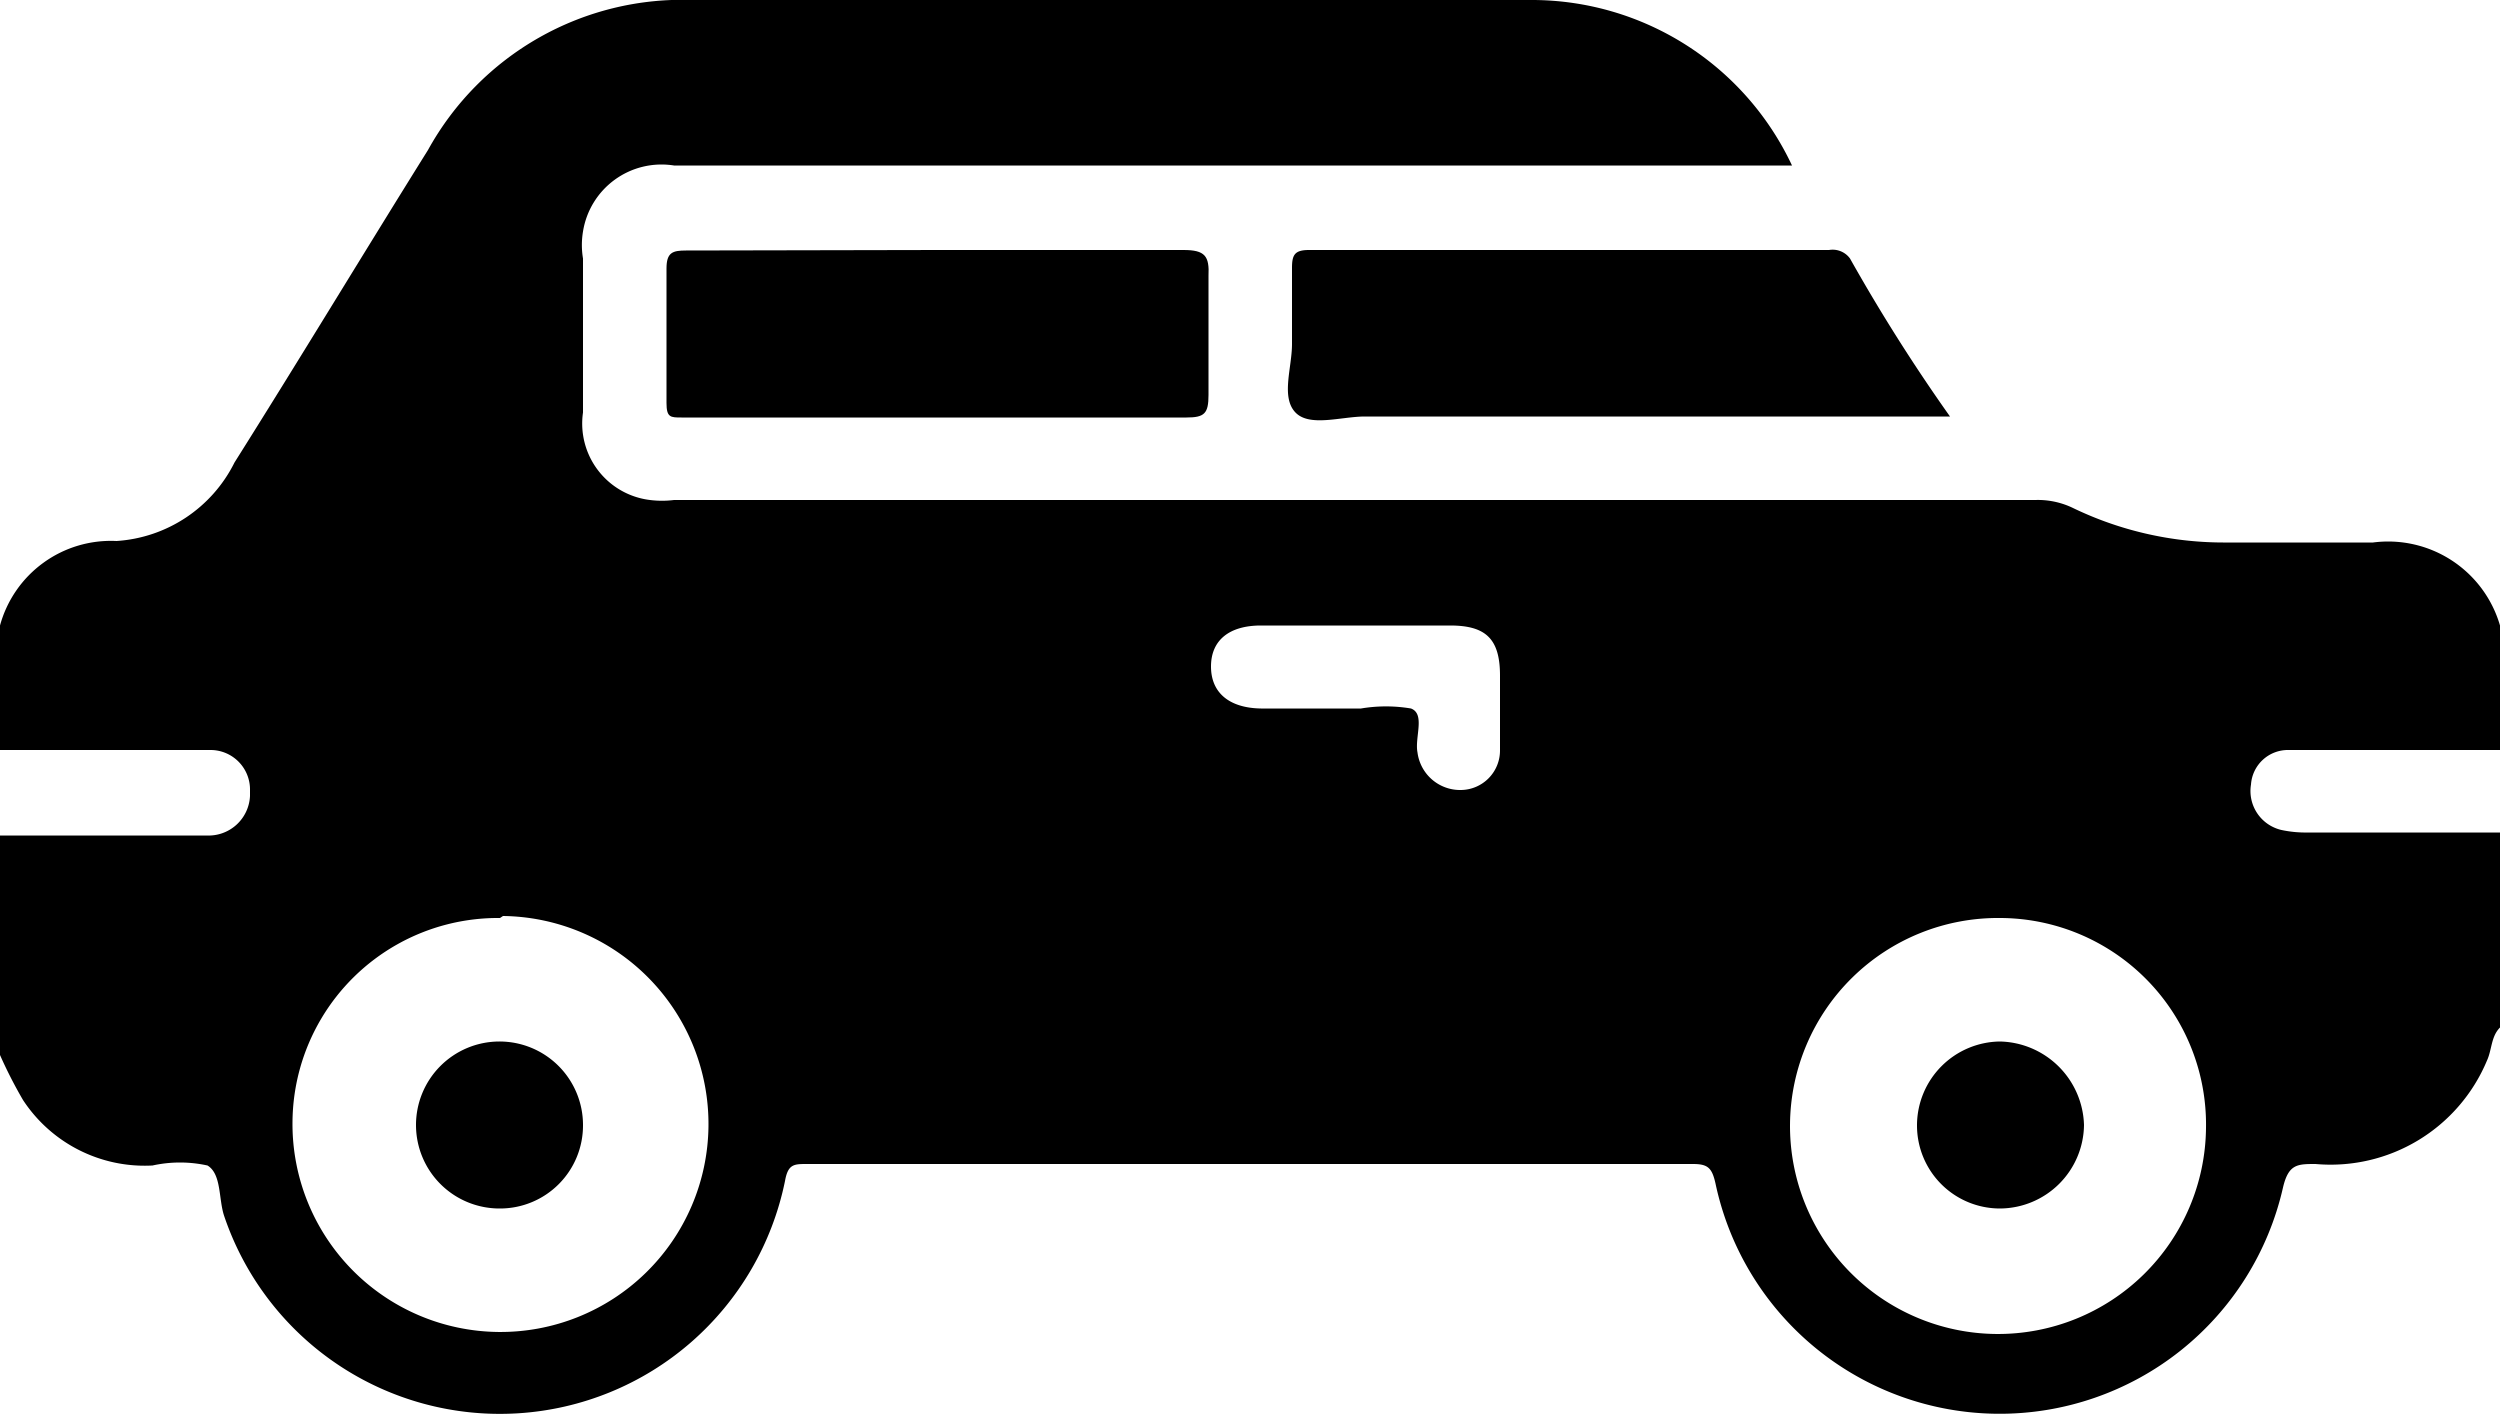
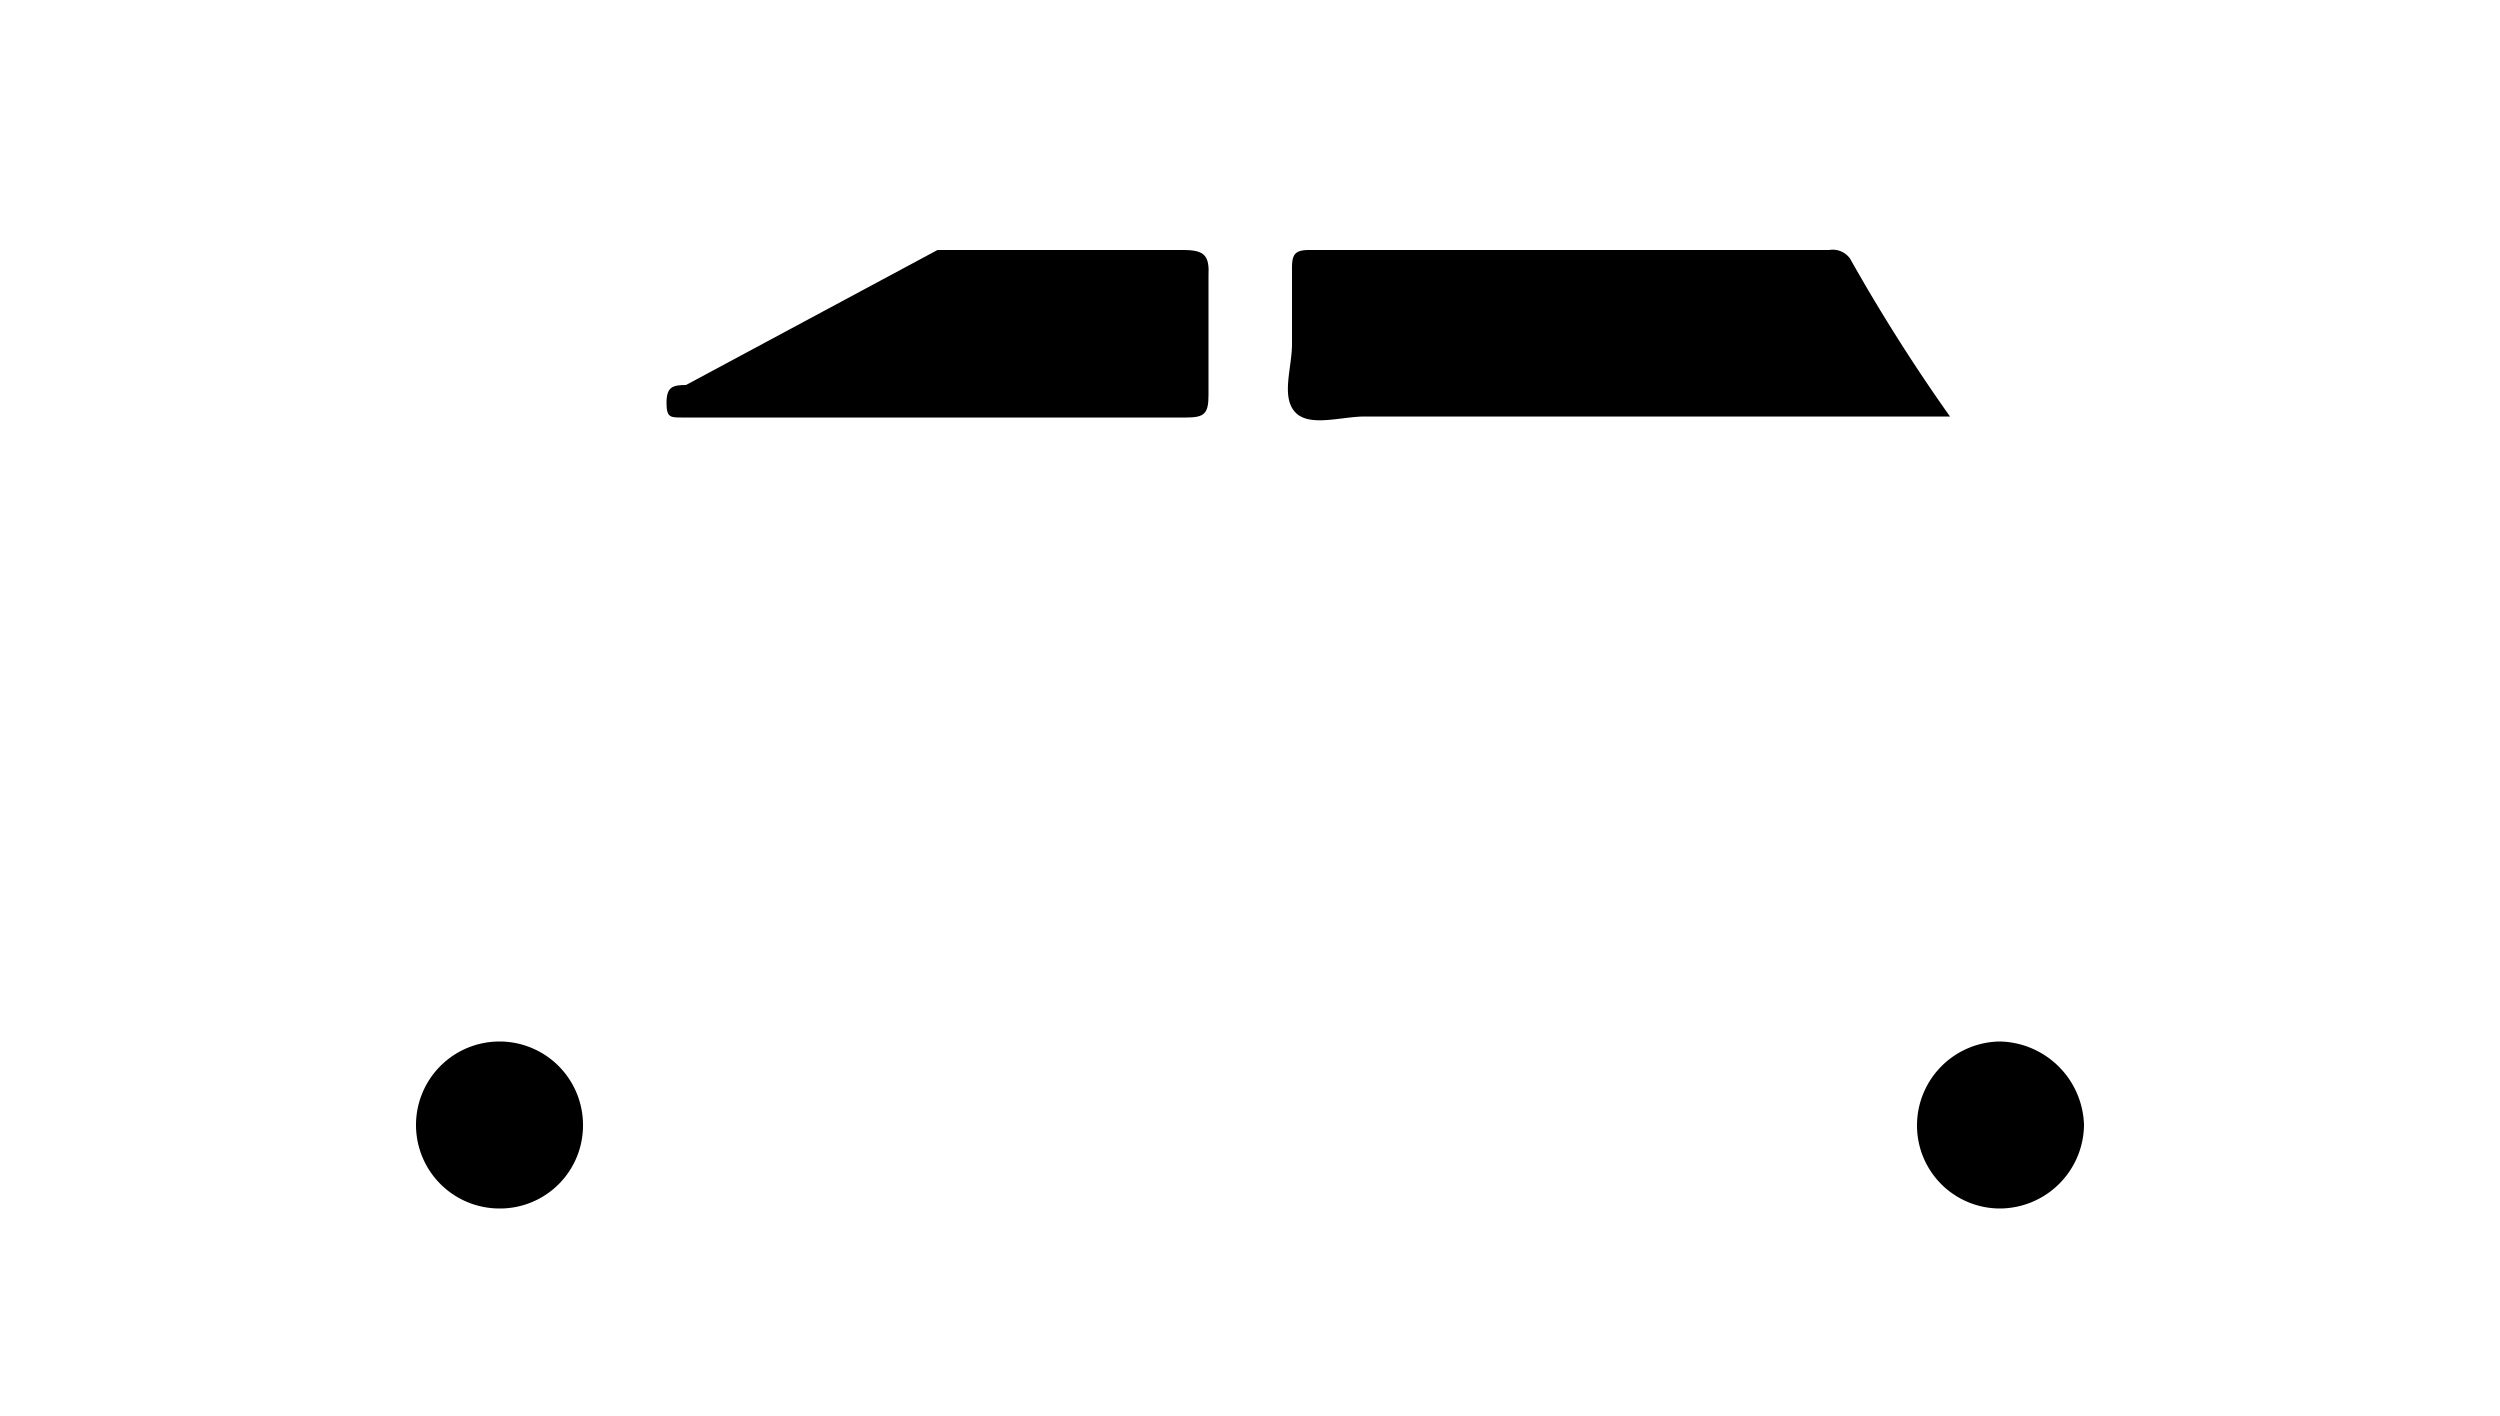
<svg xmlns="http://www.w3.org/2000/svg" id="Layer_1" data-name="Layer 1" viewBox="0 0 50 28.33">
-   <path d="M0,12.51a2.3,2.3,0,0,1,2.33-1.69A2.84,2.84,0,0,0,4.69,9.25C6,7.17,7.28,5.05,8.56,3A5.81,5.81,0,0,1,13.86,0h16.8a5.75,5.75,0,0,1,5.18,3.31H13.48a1.59,1.59,0,0,0-1.82,1.32,1.63,1.63,0,0,0,0,.54V8.25A1.54,1.54,0,0,0,13,10a1.93,1.93,0,0,0,.48,0H40.71a1.61,1.61,0,0,1,.75.16,6.94,6.94,0,0,0,3,.69h3A2.33,2.33,0,0,1,50,12.51V15H45.77a.74.74,0,0,0-.75.69.8.8,0,0,0,.61.91,2.32,2.32,0,0,0,.53.05H50v3.9c-.18.18-.16.44-.26.66a3.39,3.39,0,0,1-3.43,2.07c-.36,0-.54,0-.65.47a5.81,5.81,0,0,1-11.35-.08c-.07-.31-.15-.39-.45-.39H16.14c-.26,0-.38,0-.44.34a5.82,5.82,0,0,1-11.22.69c-.11-.34-.05-.83-.33-1a2.55,2.55,0,0,0-1.1,0A2.91,2.91,0,0,1,.46,22,9.17,9.17,0,0,1,0,21.1V16.71H4.13A.83.83,0,0,0,5,15.92v-.11A.79.79,0,0,0,4.21,15H4.14L0,15Zm10,5.85a4.11,4.11,0,0,0-4.15,4.07v0a4.16,4.16,0,1,0,4.21-4.11Zm30,0a4.16,4.16,0,1,0,4.12,4.2v0A4.13,4.13,0,0,0,40,18.36ZM27.12,12.51h-1.9c-.63,0-1,.29-1,.82s.37.83,1,.84h2a3,3,0,0,1,1,0c.29.11.07.58.13.88a.86.86,0,0,0,.87.75A.79.79,0,0,0,30,15V13.51c0-.74-.29-1-1-1Z" transform="translate(0 0)" />
  <path d="M39,8.33H27.3c-.48,0-1.12.22-1.4-.09s-.06-.89-.06-1.36V5.36c0-.26.05-.36.34-.36h10.4a.43.43,0,0,1,.42.17A35.78,35.78,0,0,0,39,8.33Z" transform="translate(0 0)" />
-   <path d="M18.75,5h4.92c.43,0,.52.12.5.52V7.9c0,.37-.08.45-.44.45H13.63c-.22,0-.3,0-.3-.29V5.37c0-.32.12-.36.39-.36Z" transform="translate(0 0)" />
+   <path d="M18.75,5h4.92c.43,0,.52.12.5.52V7.9c0,.37-.08.45-.44.45H13.63c-.22,0-.3,0-.3-.29c0-.32.12-.36.39-.36Z" transform="translate(0 0)" />
  <path d="M11.66,22.5A1.66,1.66,0,0,1,10,24.17h0a1.67,1.67,0,1,1,1.66-1.68Z" transform="translate(0 0)" />
  <path d="M38.34,22.5A1.68,1.68,0,0,1,40,20.83a1.72,1.72,0,0,1,1.68,1.67A1.69,1.69,0,0,1,40,24.17a1.66,1.66,0,0,1-1.66-1.66Z" transform="translate(0 0)" />
</svg>